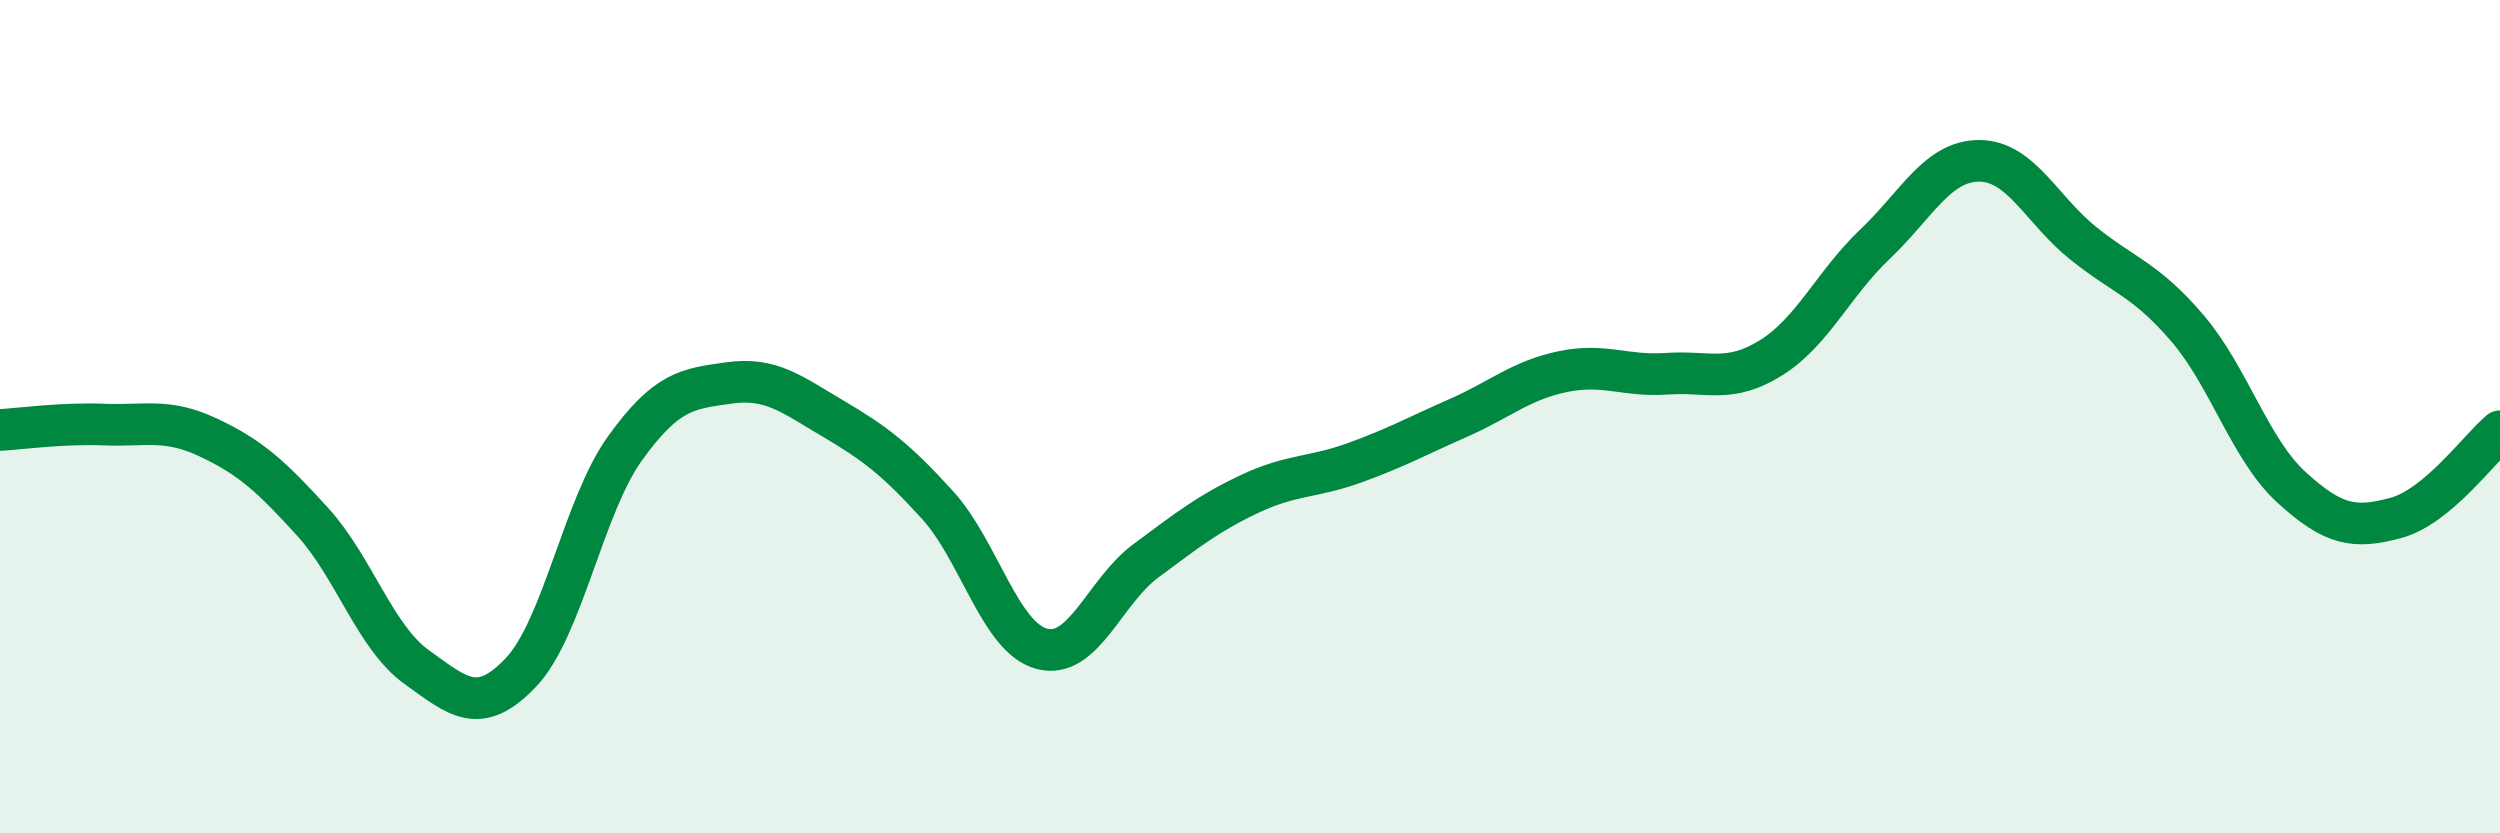
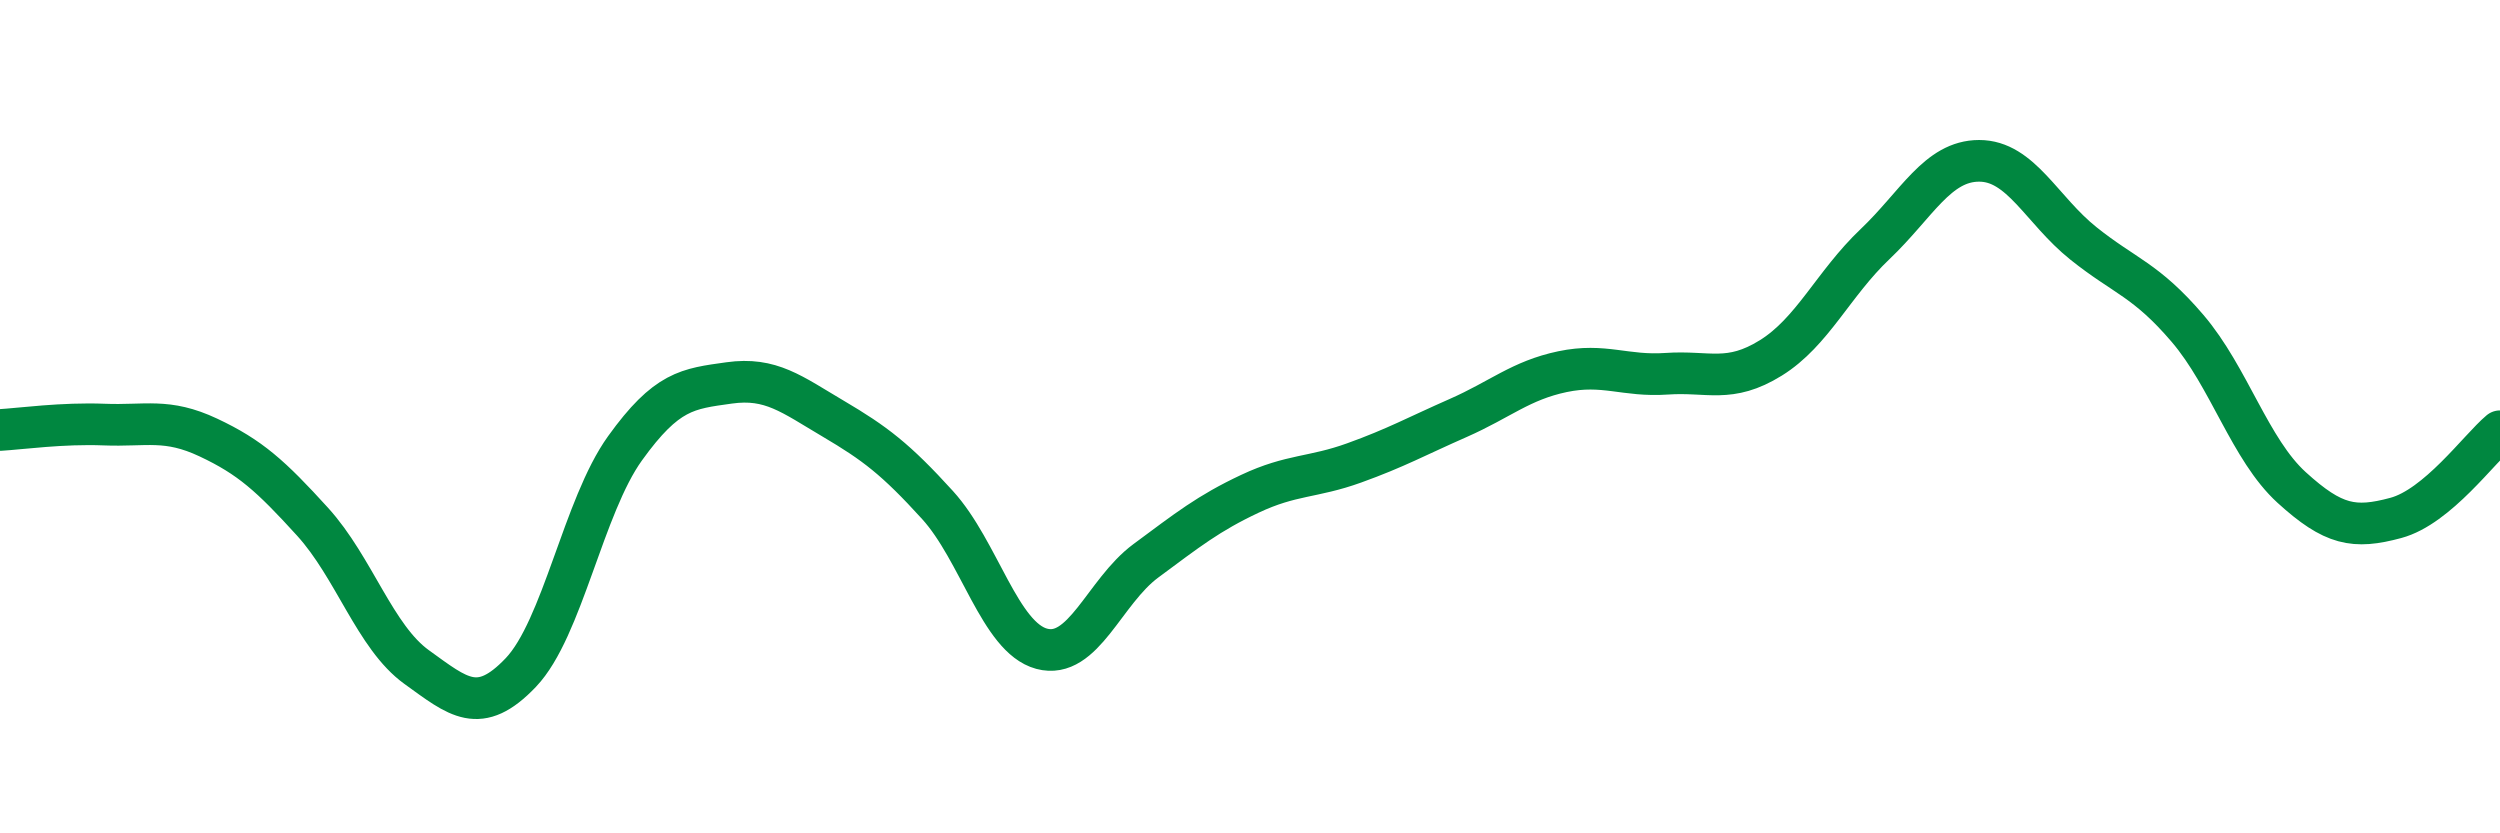
<svg xmlns="http://www.w3.org/2000/svg" width="60" height="20" viewBox="0 0 60 20">
-   <path d="M 0,10.32 C 0.5,10.29 1.5,10.15 2.5,10.19 C 3.5,10.23 4,10.03 5,10.5 C 6,10.97 6.5,11.42 7.5,12.52 C 8.5,13.62 9,15.29 10,16.01 C 11,16.73 11.5,17.19 12.5,16.14 C 13.5,15.09 14,12.15 15,10.76 C 16,9.37 16.5,9.33 17.5,9.19 C 18.5,9.05 19,9.46 20,10.05 C 21,10.64 21.5,11.02 22.5,12.12 C 23.5,13.22 24,15.3 25,15.57 C 26,15.84 26.5,14.2 27.5,13.46 C 28.5,12.72 29,12.32 30,11.85 C 31,11.38 31.5,11.47 32.5,11.11 C 33.5,10.75 34,10.47 35,10.03 C 36,9.59 36.5,9.13 37.5,8.92 C 38.5,8.71 39,9.04 40,8.97 C 41,8.9 41.5,9.21 42.5,8.59 C 43.5,7.97 44,6.81 45,5.86 C 46,4.91 46.5,3.86 47.5,3.86 C 48.5,3.86 49,5.04 50,5.84 C 51,6.64 51.5,6.71 52.5,7.88 C 53.5,9.05 54,10.79 55,11.7 C 56,12.61 56.5,12.7 57.5,12.43 C 58.5,12.16 59.5,10.77 60,10.35L60 20L0 20Z" fill="#008740" opacity="0.1" stroke-linecap="round" stroke-linejoin="round" />
  <path d="M 0,10.32 C 0.5,10.29 1.5,10.15 2.5,10.19 C 3.5,10.23 4,10.03 5,10.5 C 6,10.97 6.5,11.42 7.5,12.52 C 8.5,13.62 9,15.29 10,16.01 C 11,16.73 11.5,17.19 12.5,16.14 C 13.5,15.09 14,12.15 15,10.76 C 16,9.37 16.5,9.33 17.5,9.19 C 18.5,9.05 19,9.46 20,10.05 C 21,10.64 21.5,11.02 22.5,12.12 C 23.5,13.22 24,15.3 25,15.57 C 26,15.84 26.5,14.2 27.5,13.46 C 28.5,12.72 29,12.32 30,11.85 C 31,11.38 31.5,11.47 32.5,11.11 C 33.5,10.75 34,10.47 35,10.03 C 36,9.59 36.5,9.13 37.5,8.92 C 38.5,8.71 39,9.04 40,8.97 C 41,8.9 41.5,9.21 42.5,8.59 C 43.5,7.97 44,6.81 45,5.86 C 46,4.91 46.5,3.86 47.5,3.86 C 48.5,3.86 49,5.04 50,5.84 C 51,6.64 51.5,6.71 52.5,7.88 C 53.5,9.05 54,10.79 55,11.7 C 56,12.61 56.5,12.7 57.5,12.43 C 58.5,12.16 59.5,10.77 60,10.35" stroke="#008740" stroke-width="1" fill="none" stroke-linecap="round" stroke-linejoin="round" />
</svg>